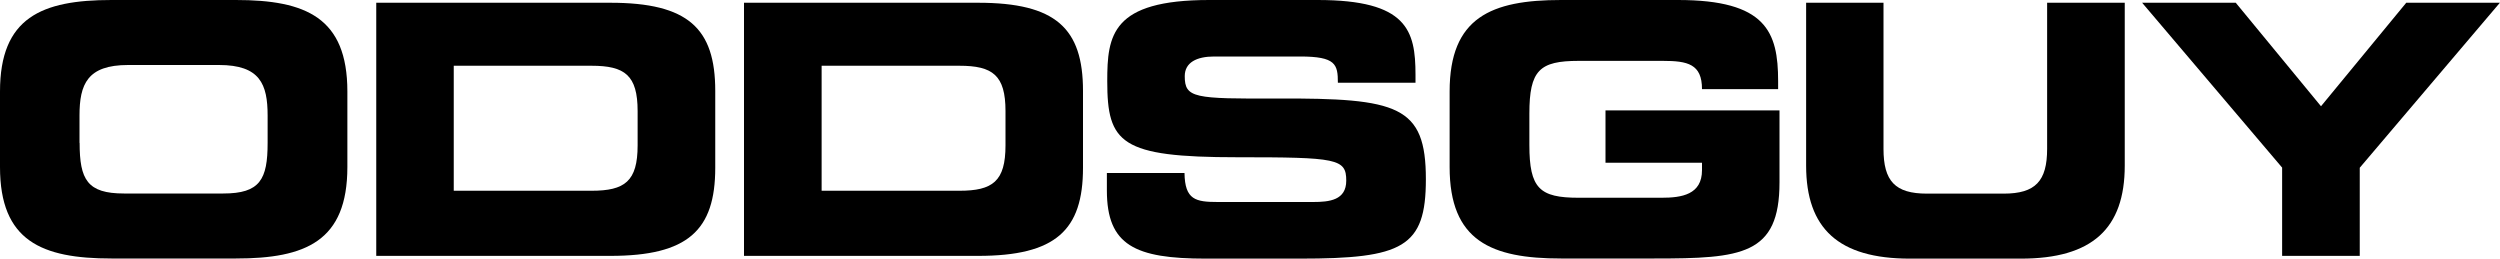
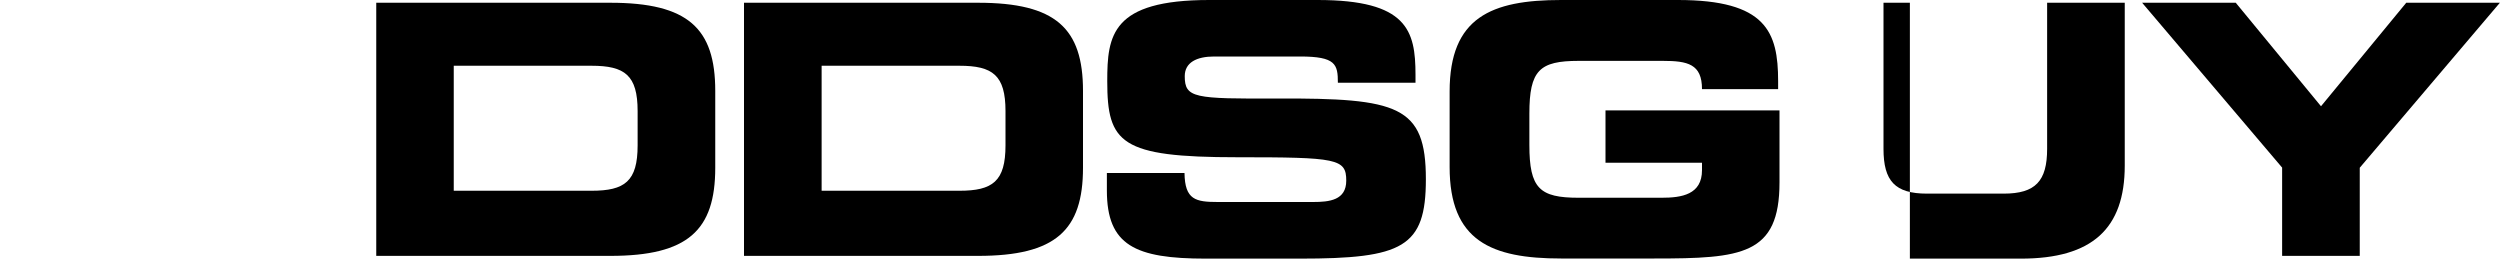
<svg xmlns="http://www.w3.org/2000/svg" version="1.1" id="Livello_1" x="0px" y="0px" viewBox="0 0 2000 206.9" style="enable-background:new 0 0 2000 206.9;" xml:space="preserve">
  <style type="text/css">
	.st0{fill:#FFFFFF;}
</style>
  <g>
-     <path d="M0,73.2C0,14,33.3,0,89.2,0h99.5c55.9,0,89.2,14,89.2,73.2v60.4c0,59.3-33.3,73.2-89.2,73.2H89.2   c-55.9,0-89.2-14-89.2-73.2V73.2z M63.7,114.3c0,29.4,6.1,40.5,35.5,40.5h79.4c29.4,0,35.5-11.2,35.5-40.5V92.5   c0-25.2-6.1-40.5-38.9-40.5h-72.7c-32.7,0-38.9,15.4-38.9,40.5V114.3z" />
    <path d="M301,2.2h187.3c62.1,0,83.9,20.4,83.9,70.5v61.5c0,50-21.8,70.5-83.9,70.5H301V2.2z M363,152.6h110.2   c26.6,0,36.9-7.5,36.9-36.3V88.9c0-28.8-10.3-36.3-36.9-36.3H363V152.6z" />
    <path d="M595.2,2.2h187.3c62.1,0,83.9,20.4,83.9,70.5v61.5c0,50-21.8,70.5-83.9,70.5H595.2V2.2z M657.3,152.6h110.2   c26.6,0,36.9-7.5,36.9-36.3V88.9c0-28.8-10.3-36.3-36.9-36.3H657.3V152.6z" />
    <path d="M885.5,138.4h62.1c0.3,21.5,8.9,23.2,26.8,23.2h76c13.1,0,26.6-1.4,26.6-17.1c0-17.6-7.3-18.7-87.2-18.7   c-93.4,0-104-11.2-104-60.9c0-36.6,3.4-64.9,81.6-64.9h86.7c71.6,0,78.3,24.3,78.3,59.8v6.4h-62.1c0-14.8-1.7-21-30.2-21h-68.8   c-14,0-23.5,4.8-23.5,15.7c0,17.6,7.5,18.2,74.1,17.9c96.5-0.3,118.8,5.6,118.8,64.6c0,54.5-18.5,63.5-100.9,63.5h-75.2   c-56.5,0-79.1-10.6-79.1-54.5V138.4z" />
    <path d="M1159.7,73.2c0-59.3,33.3-73.2,89.2-73.2h93.4c70.5,0,80.2,25.4,80.2,64.9v6.4h-60.9c0-20.1-11.5-22.6-31.3-22.6h-67.4   c-31.3,0-39.4,7.5-39.4,42.2V116c0,34.7,8.1,42.2,39.4,42.2h66.3c16.2,0,32.4-2.5,32.4-22.1v-5.9h-77.2V88.3h139.2v57.6   c0,58.2-30.2,60.9-100.1,60.9h-74.6c-55.9,0-89.2-14-89.2-73.2V73.2z" />
-     <path d="M1444.7,2.2h62.1v116.9c0,25.7,9.2,35.8,34.7,35.8h61.5c25.4,0,34.7-10.1,34.7-35.8V2.2h62.1v130.3c0,50.3-26,74.4-83,74.4   h-88.9c-57,0-83-24-83-74.4V2.2z" />
+     <path d="M1444.7,2.2h62.1v116.9c0,25.7,9.2,35.8,34.7,35.8h61.5c25.4,0,34.7-10.1,34.7-35.8V2.2h62.1v130.3c0,50.3-26,74.4-83,74.4   h-88.9V2.2z" />
    <path d="M1825.8,134.2l-112.1-132h74.9l68.2,82.8l68.2-82.8h74.9l-112.1,132v70.5h-62.1V134.2z" />
  </g>
</svg>